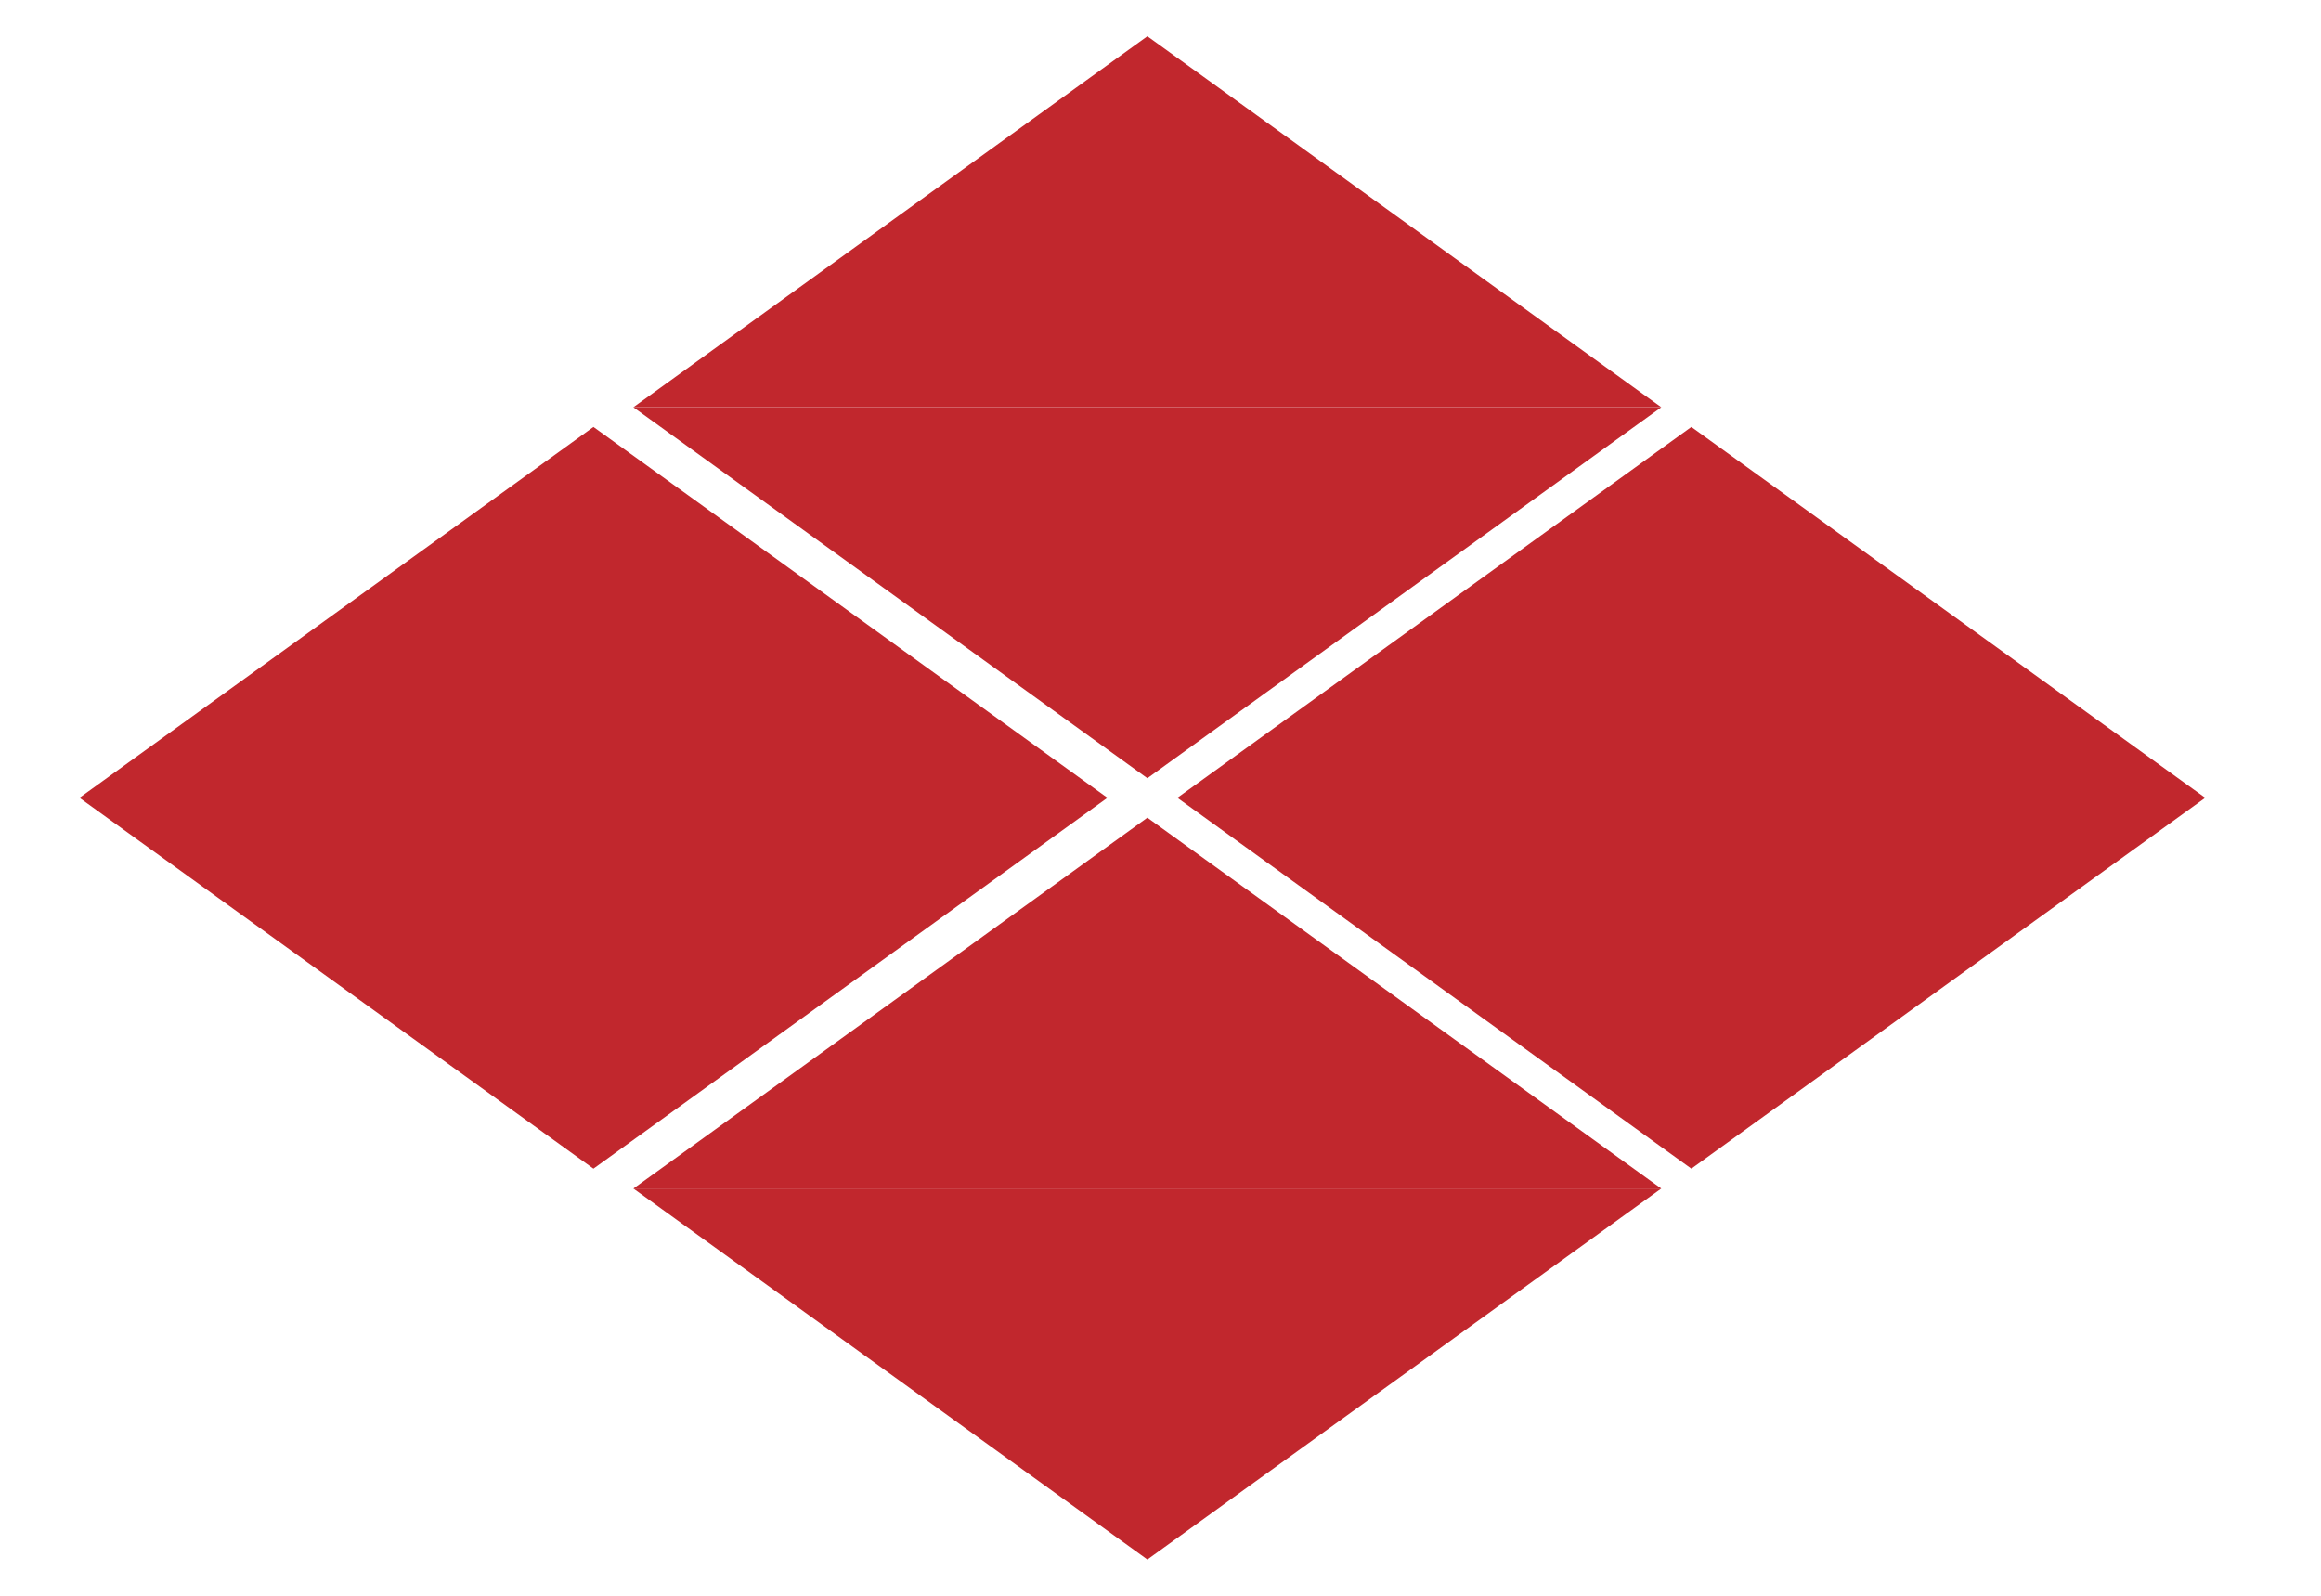
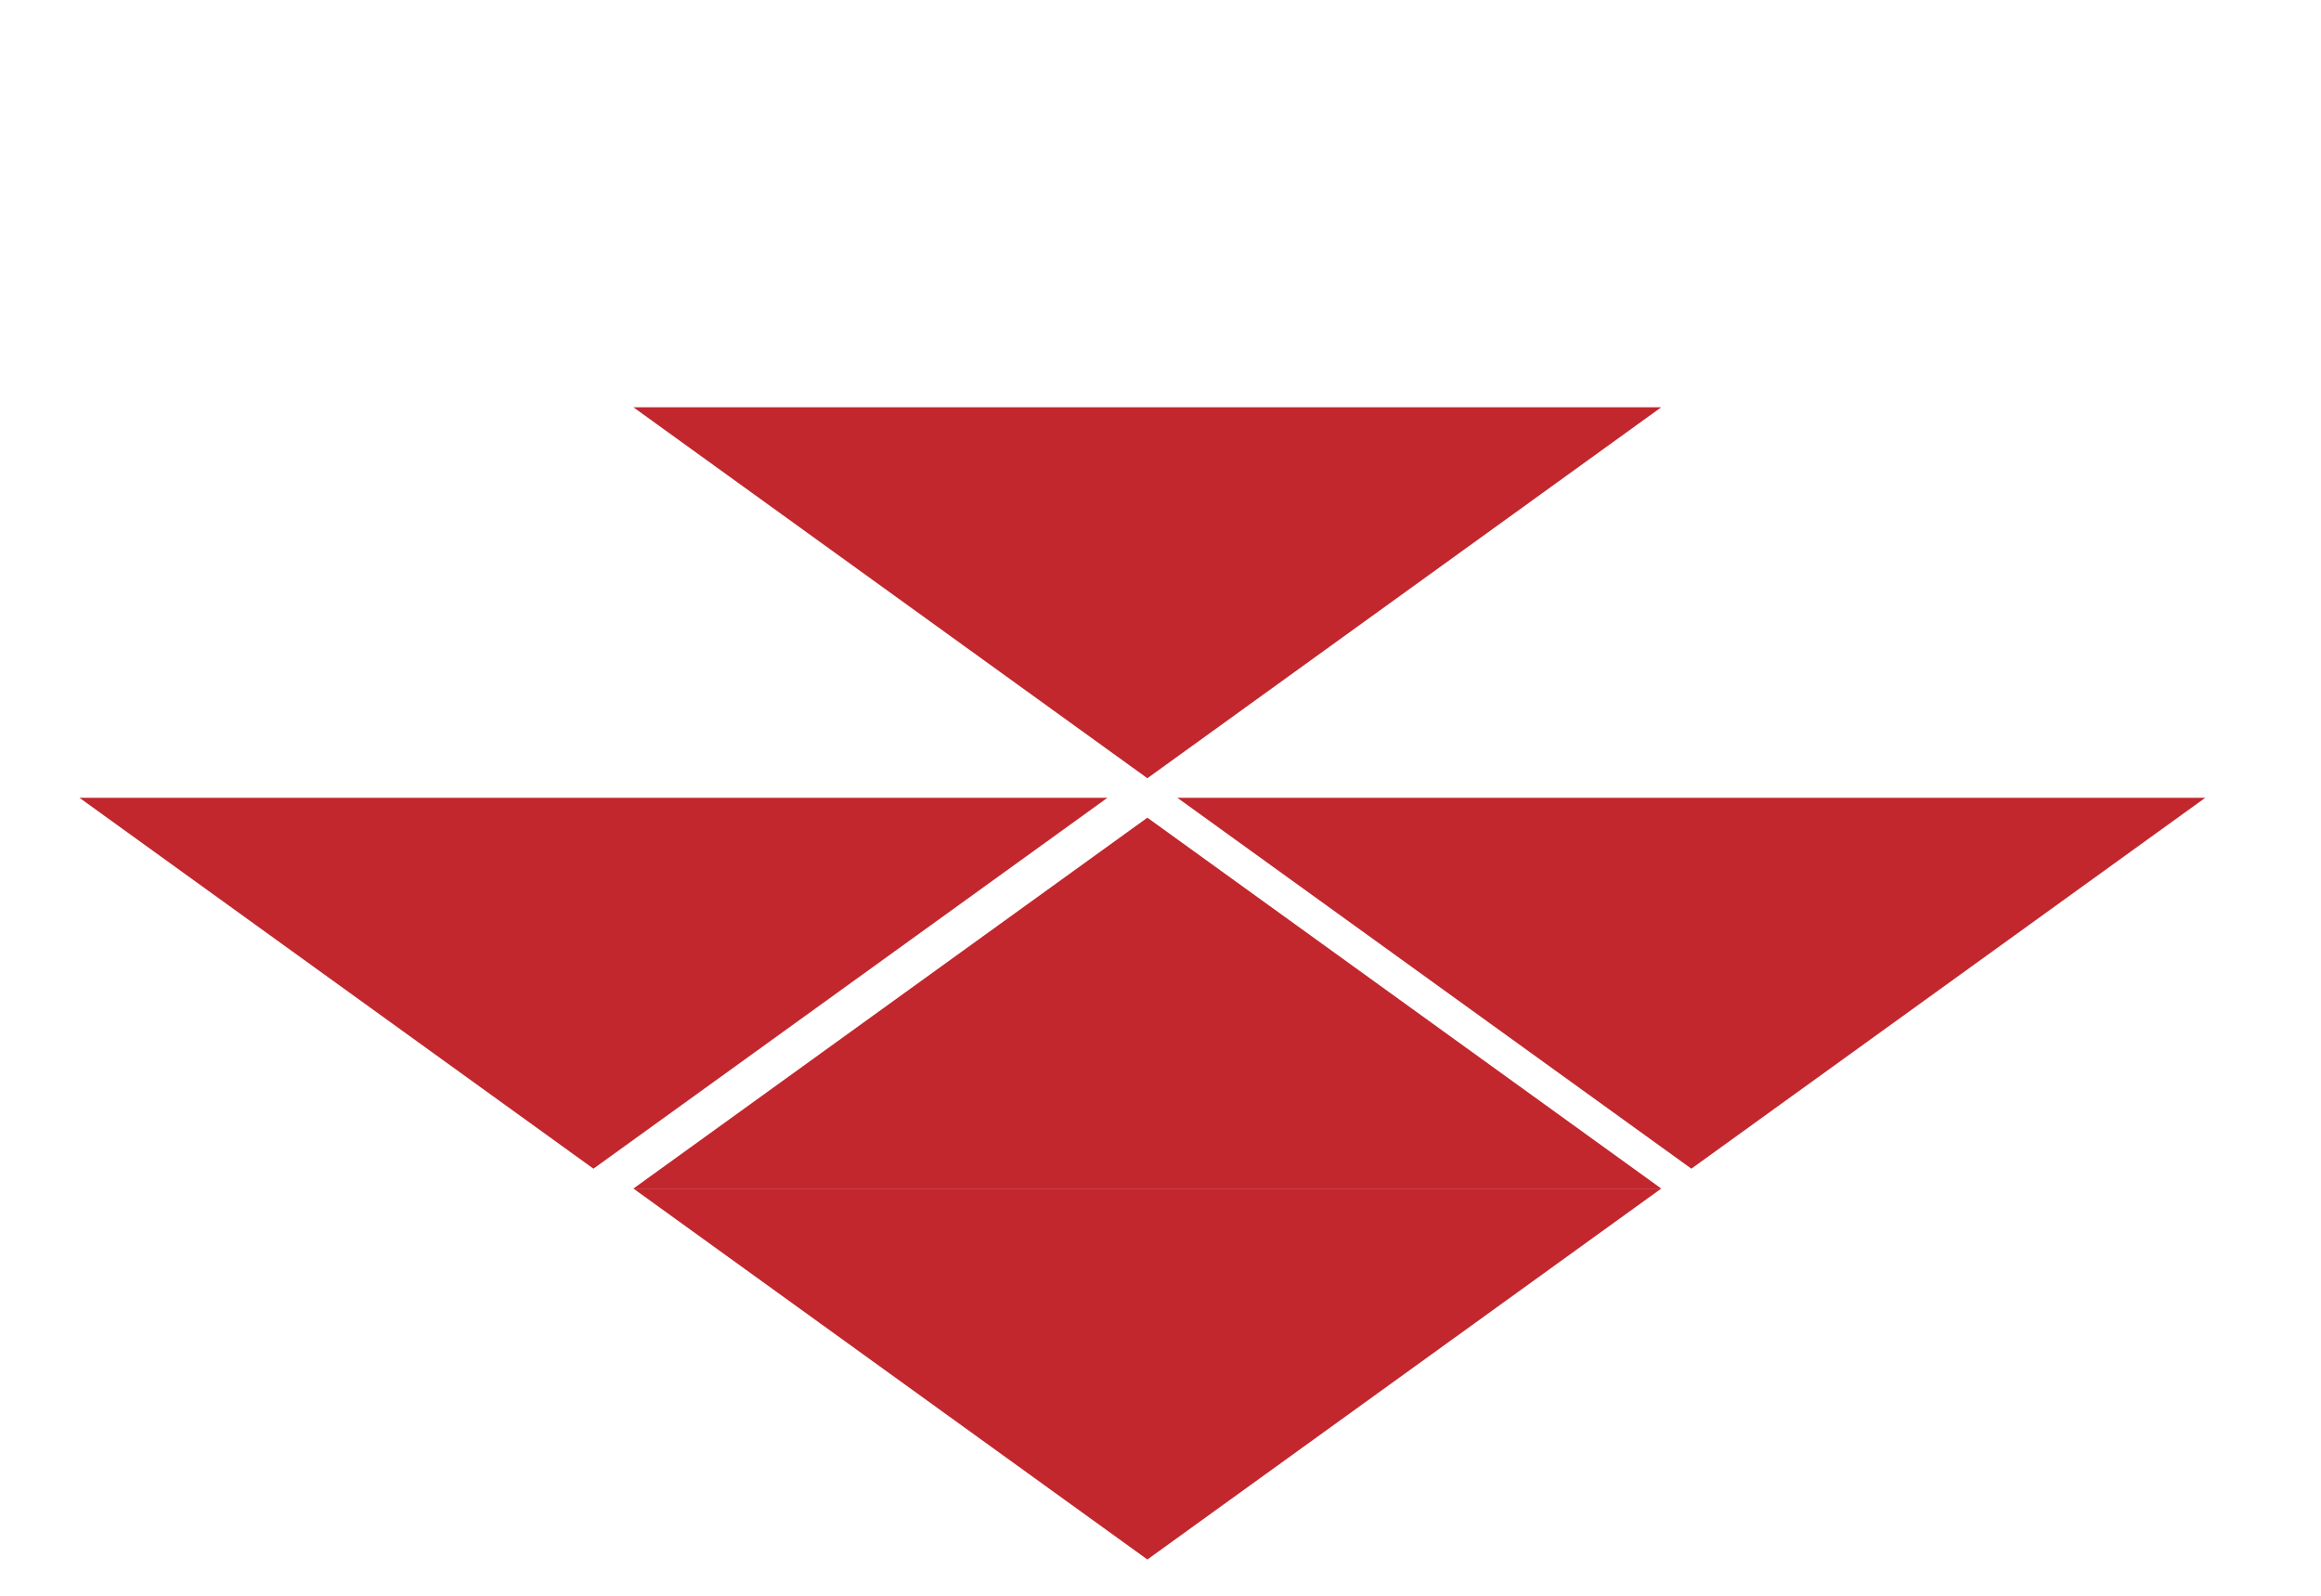
<svg xmlns="http://www.w3.org/2000/svg" width="32" height="22" viewBox="0 0 32 22" fill="none">
-   <path d="M15.819 0.5L22.904 5.614H8.733L15.819 0.5Z" fill="#C1272D" />
  <path d="M15.819 10.729L22.904 5.615H8.733L15.819 10.729Z" fill="#C1272D" />
  <path d="M15.819 11.273L22.904 16.386H8.733L15.819 11.273Z" fill="#C1272D" />
  <path d="M15.819 21.5L22.904 16.386H8.733L15.819 21.5Z" fill="#C1272D" />
-   <path d="M23.319 5.886L30.404 10.999H16.233L23.319 5.886Z" fill="#C1272D" />
-   <path d="M23.319 16.112L30.404 10.999H16.233L23.319 16.112Z" fill="#C1272D" />
-   <path d="M8.182 5.886L15.268 10.999H1.096L8.182 5.886Z" fill="#C1272D" />
+   <path d="M23.319 16.112L30.404 10.999H16.233Z" fill="#C1272D" />
  <path d="M8.182 16.112L15.268 10.999H1.096L8.182 16.112Z" fill="#C1272D" />
</svg>